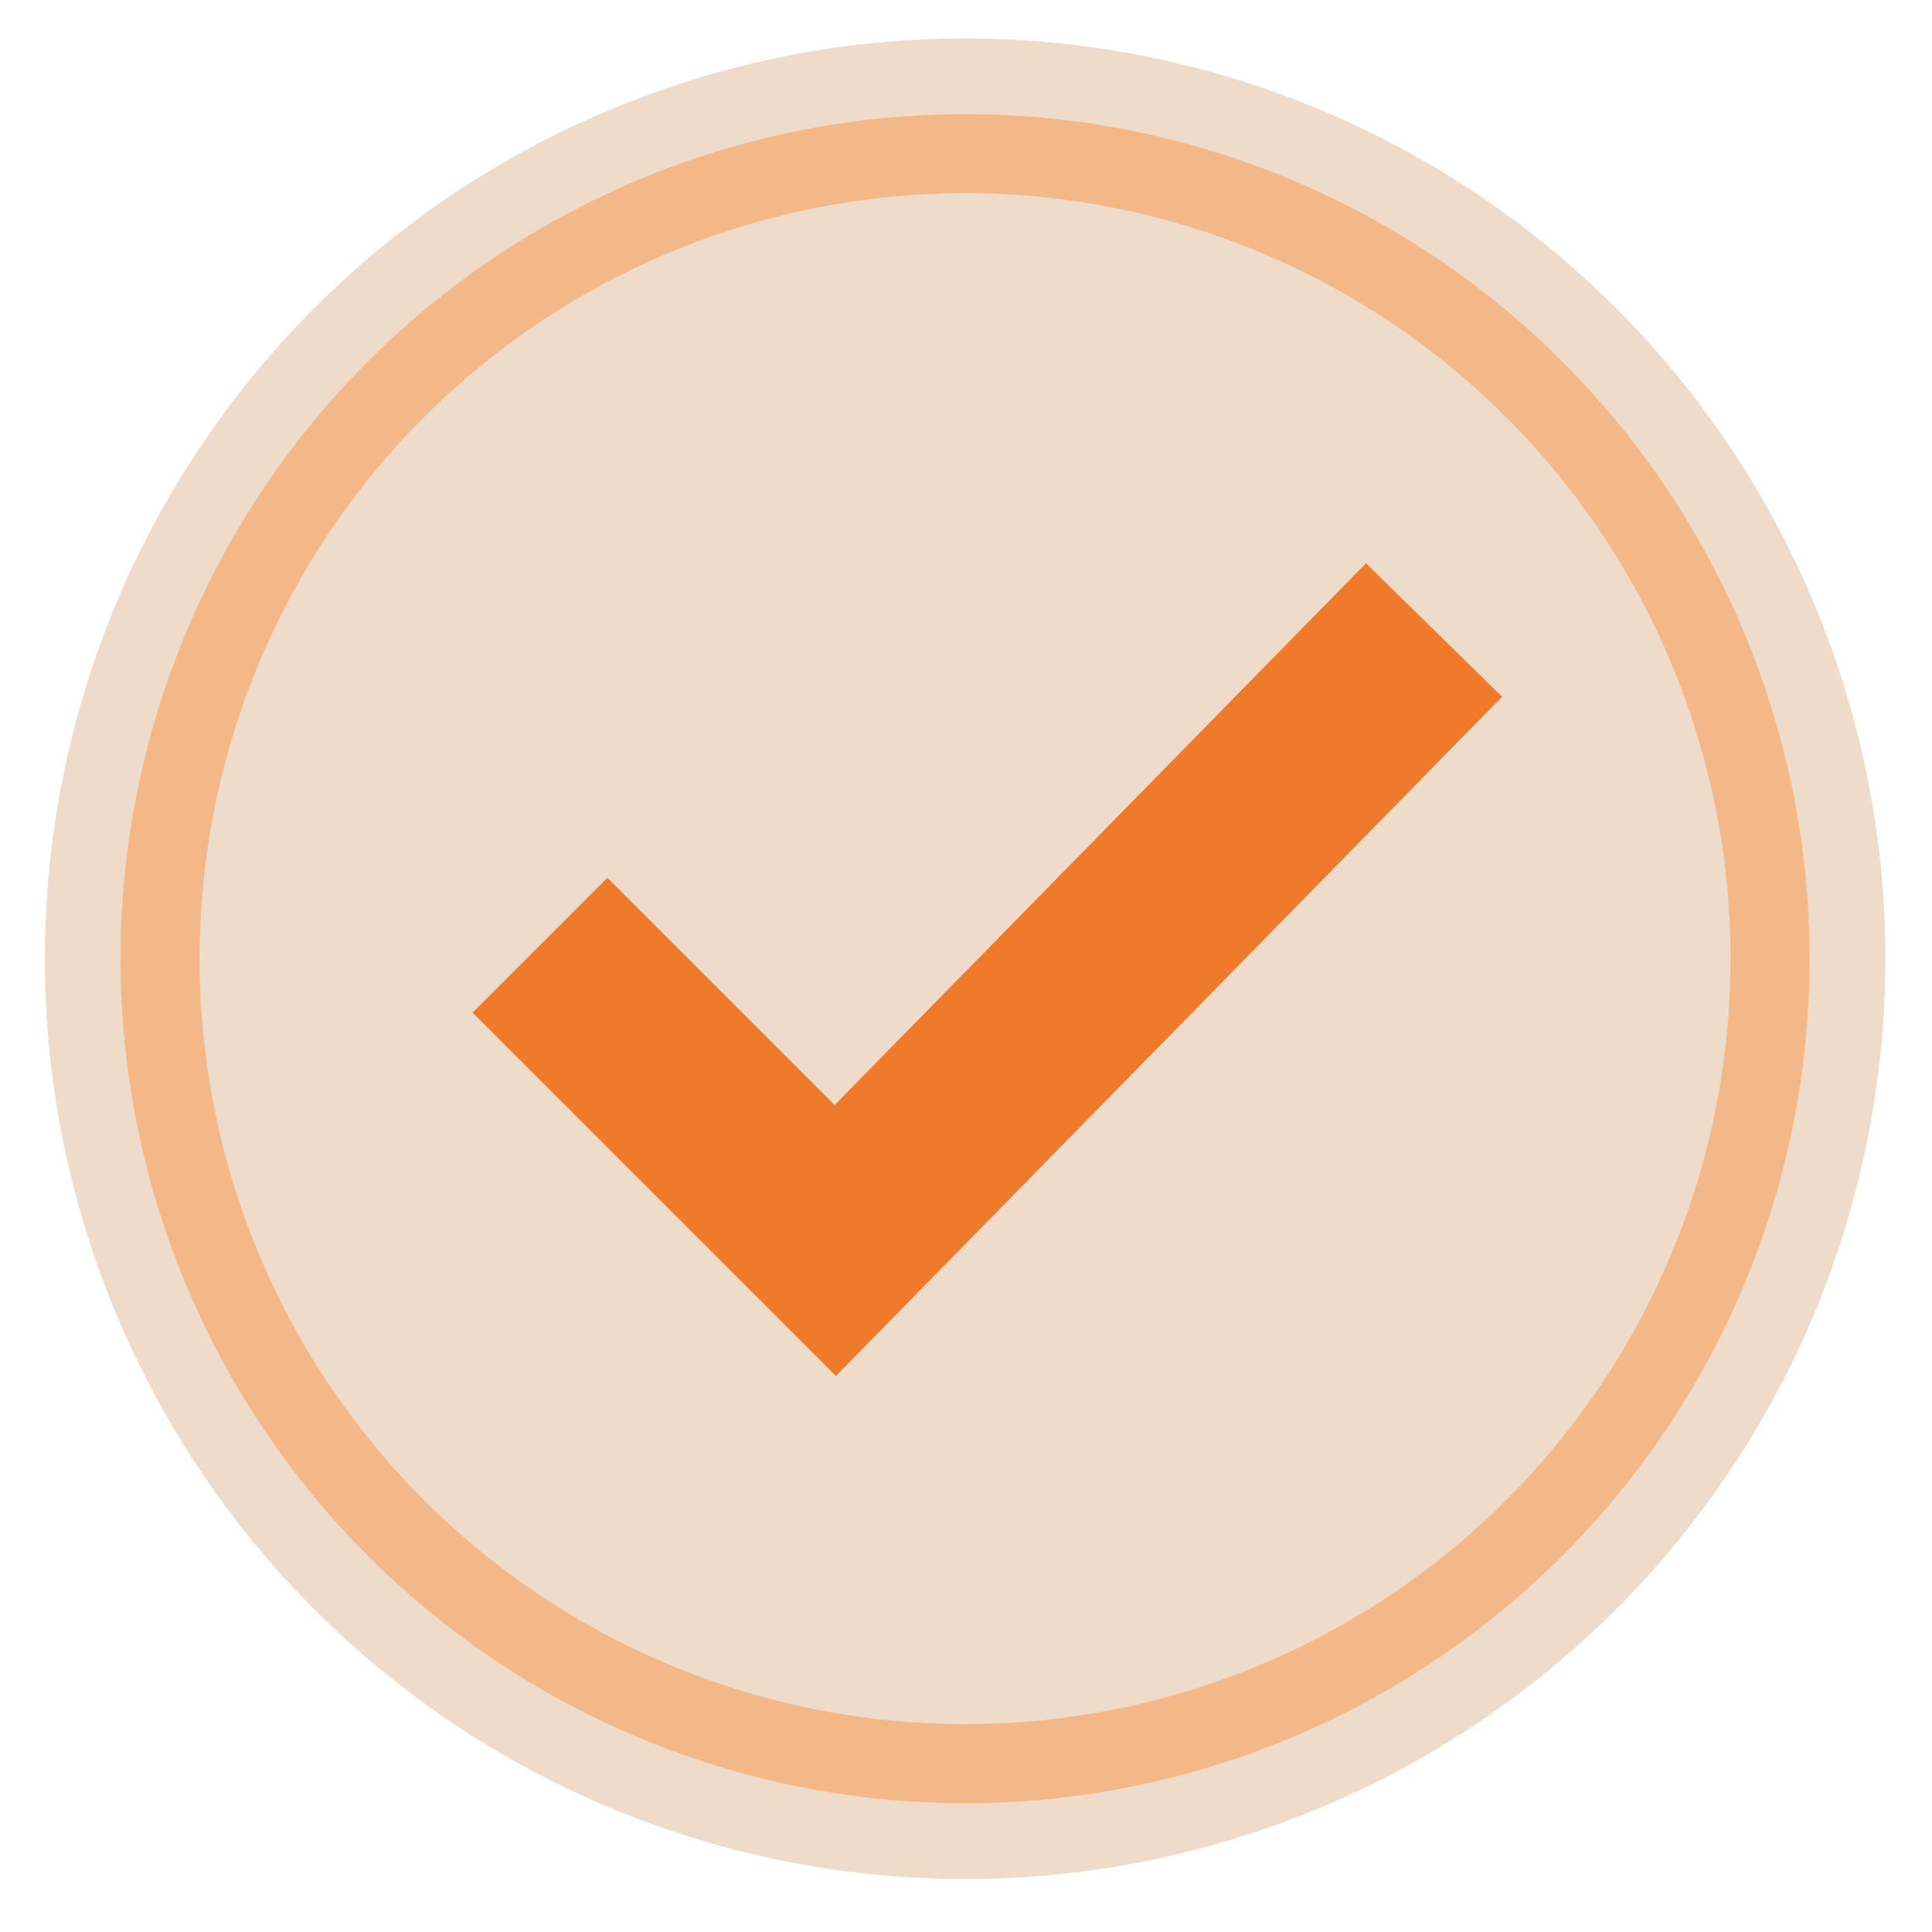
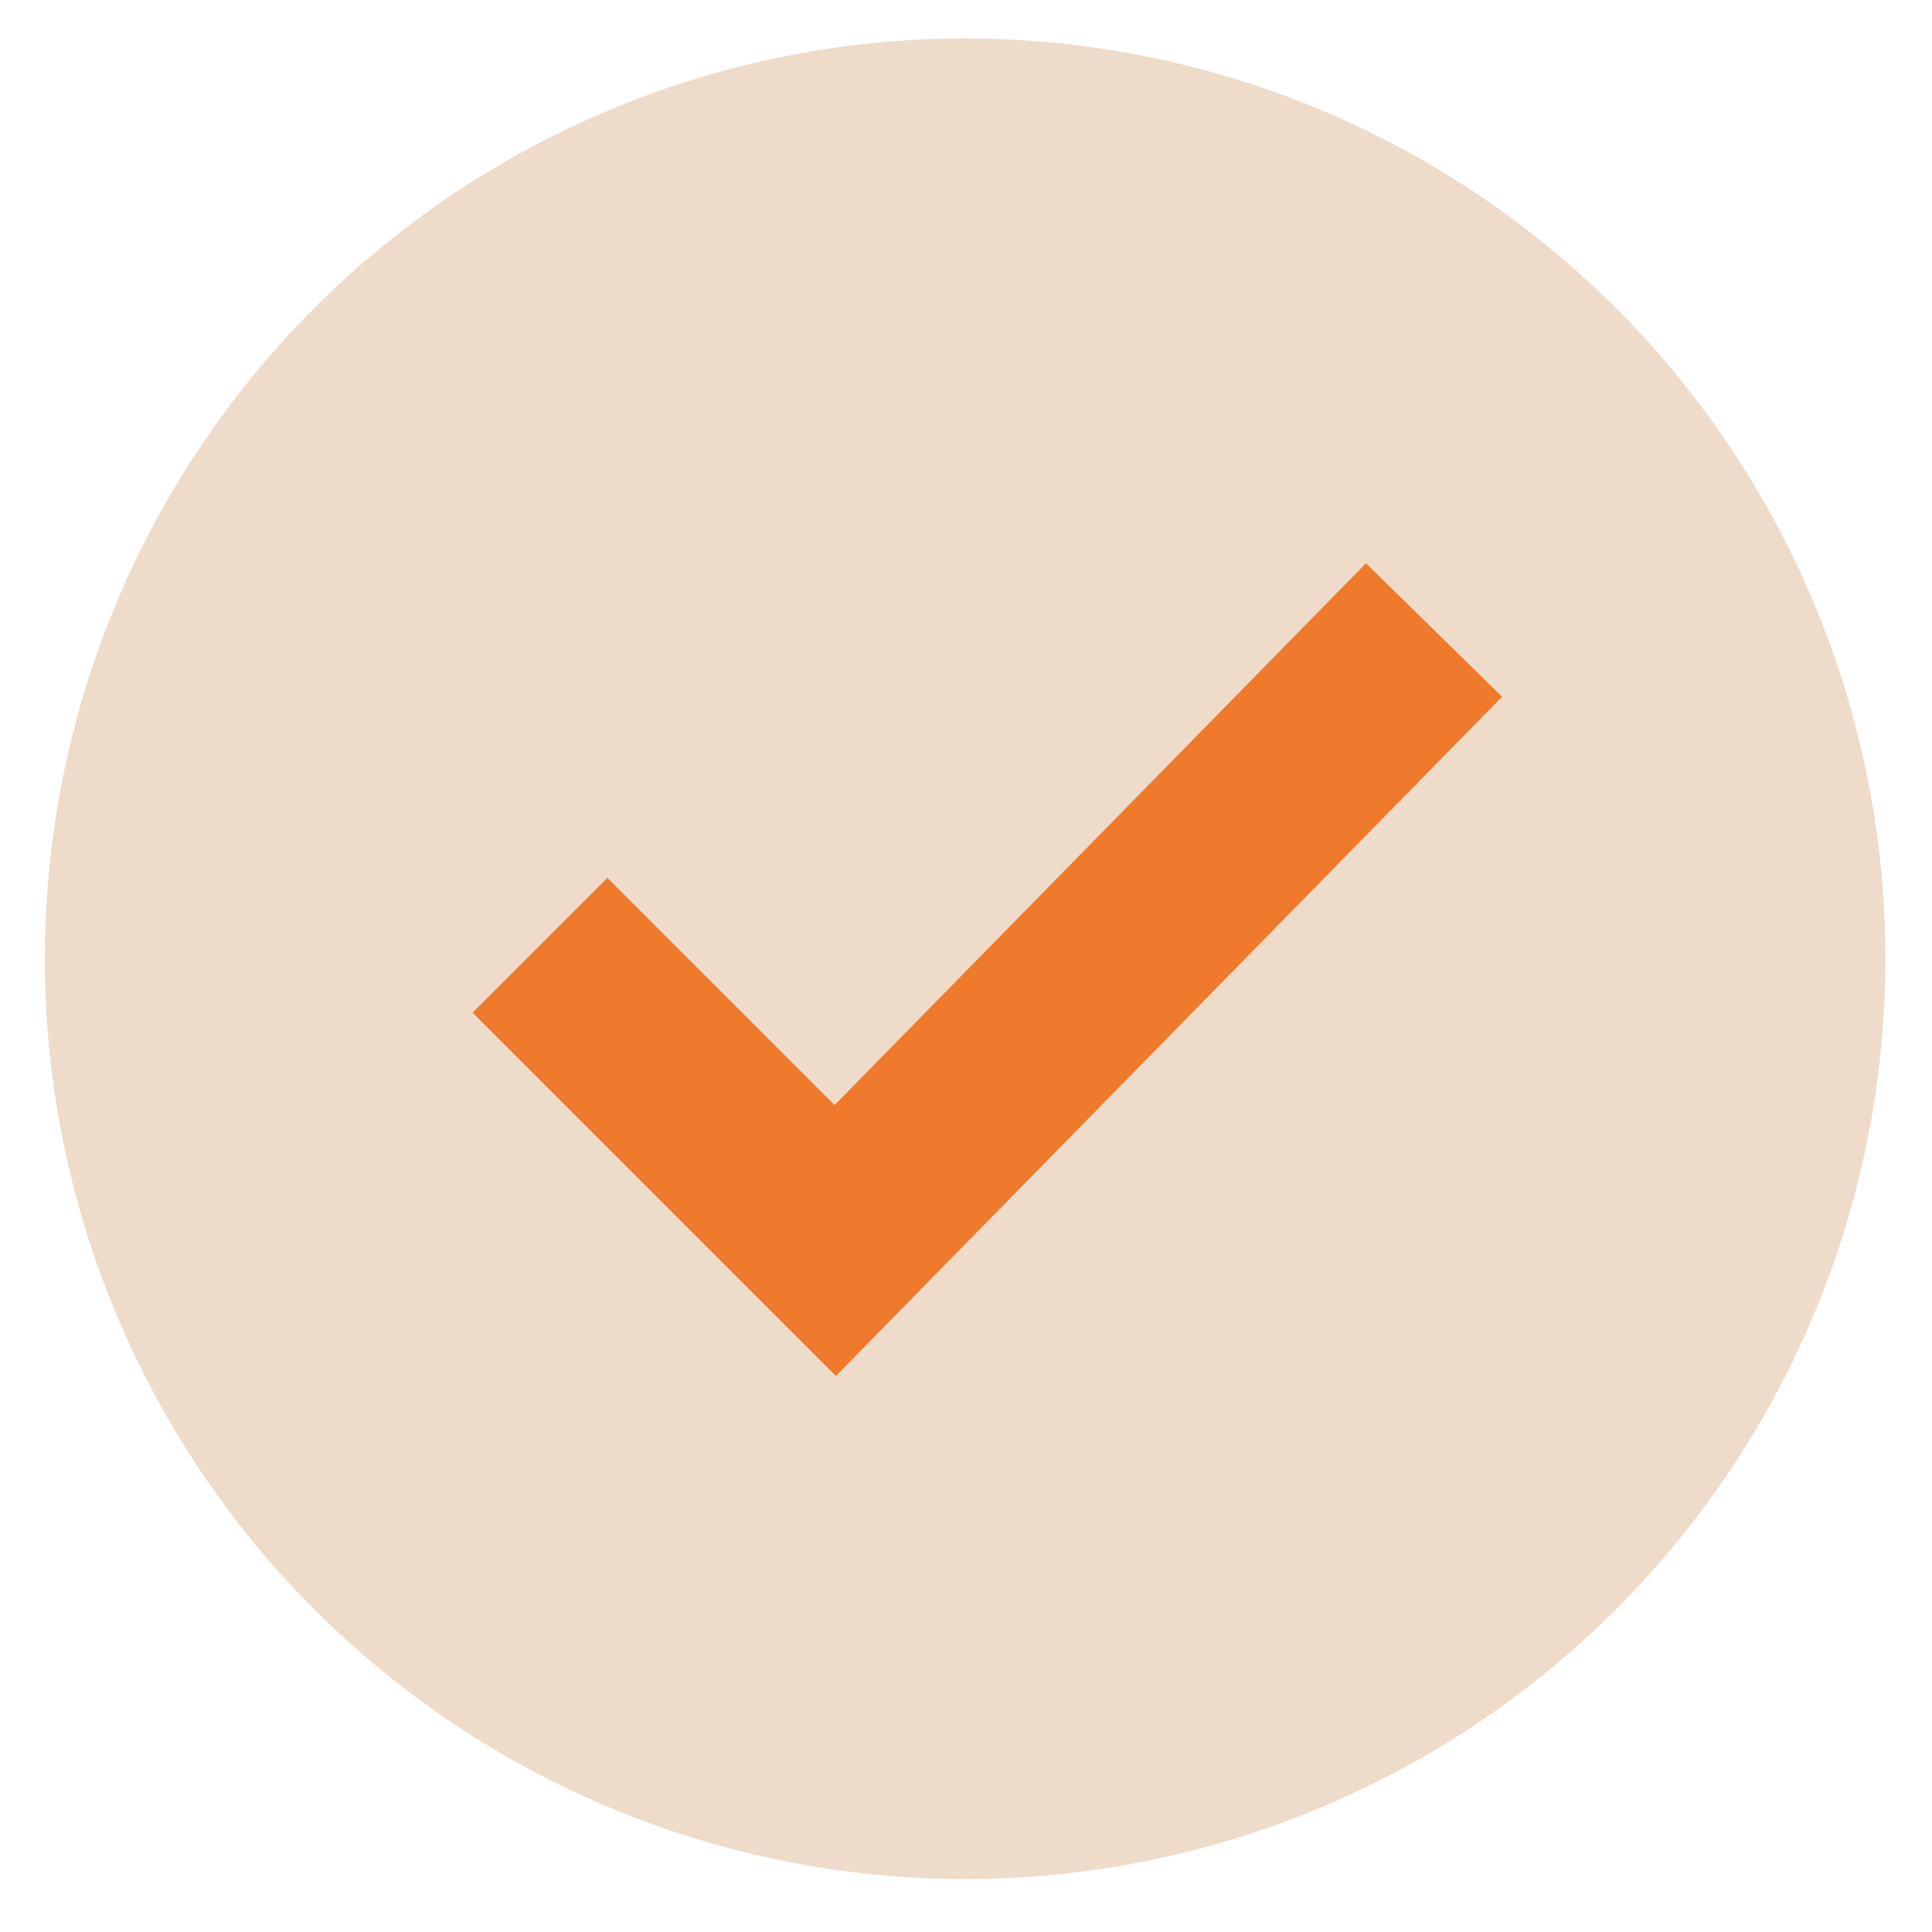
<svg xmlns="http://www.w3.org/2000/svg" viewBox="0 0 120 120" version="1.1" id="Camada_1">
  <defs>
    <style>
      .st0 {
        stroke: #f4b788;
        stroke-width: 4.91px;
      }

      .st0, .st1 {
        fill: none;
      }

      .st1 {
        stroke: #ef7a2c;
        stroke-width: 11.84px;
      }

      .st2 {
        fill: #efdbca;
      }
    </style>
  </defs>
  <circle transform="translate(-18.22 27.47) rotate(-22.5)" r="57.16" cy="59.55" cx="59.94" class="st2" />
-   <circle transform="translate(-24.55 59.82) rotate(-45)" r="50" cy="59.55" cx="59.94" class="st0" />
  <polyline points="33.54 58.71 51.88 77.05 89.07 39.13" class="st1" />
</svg>